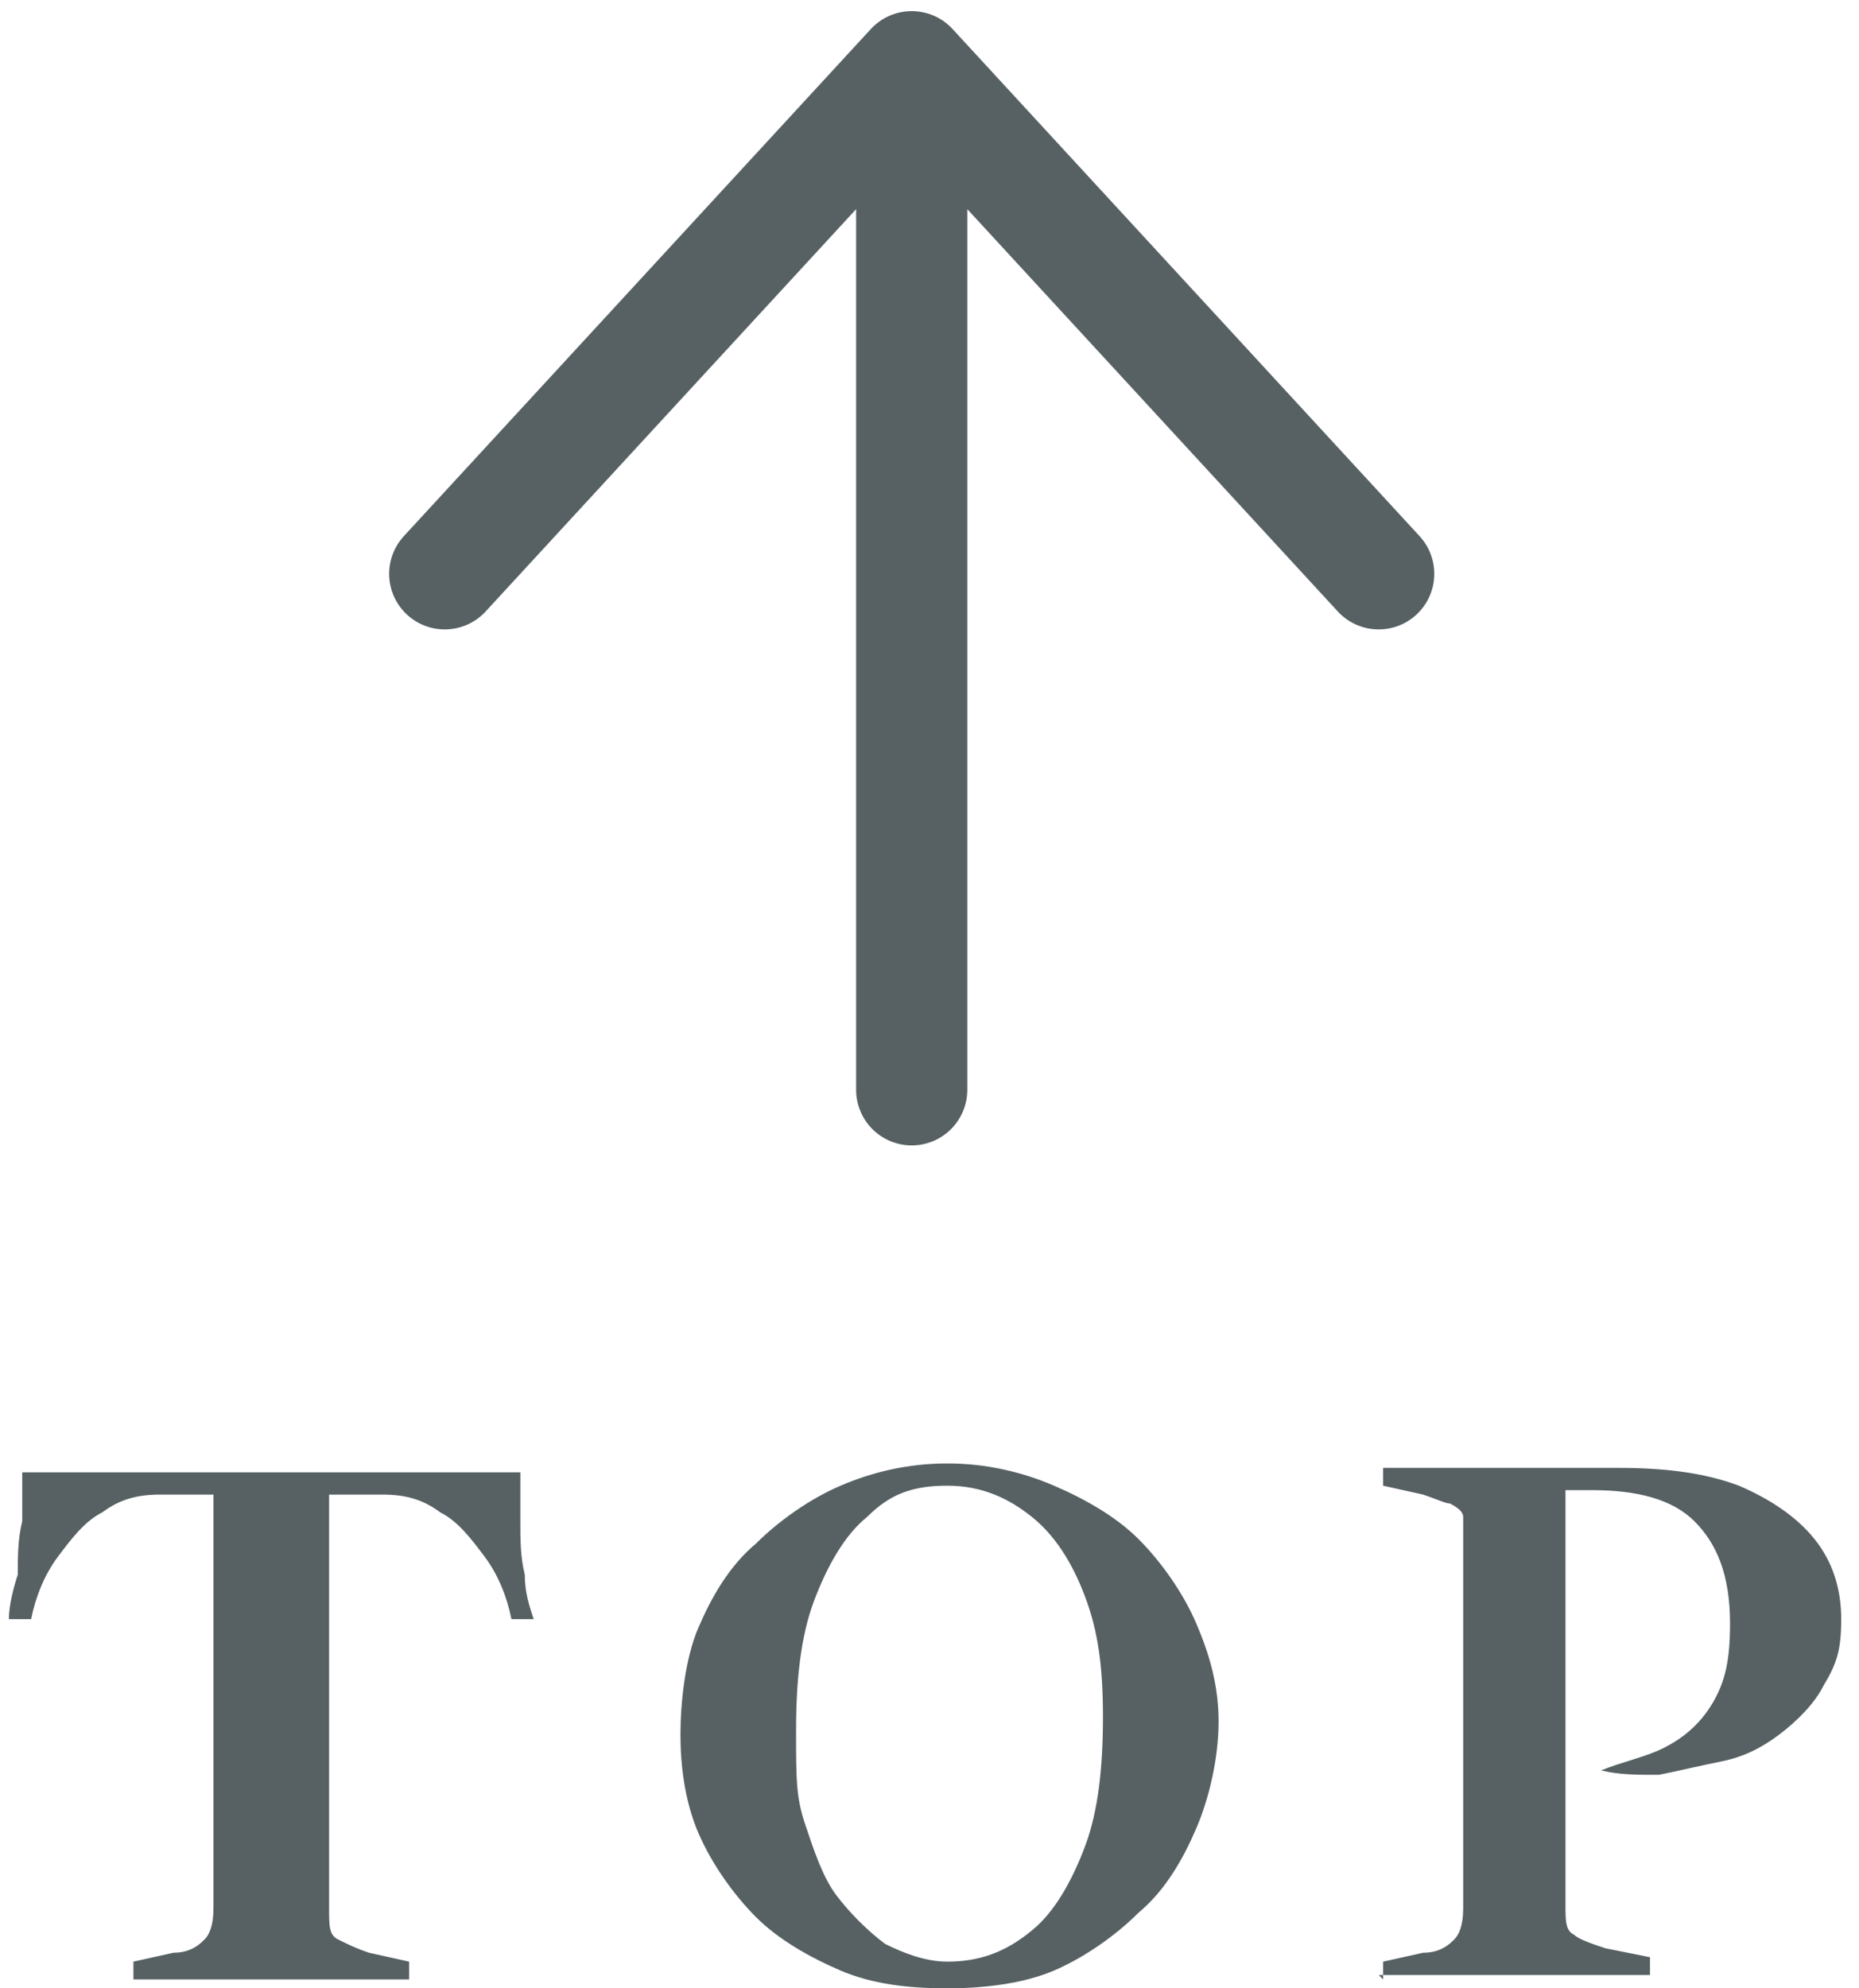
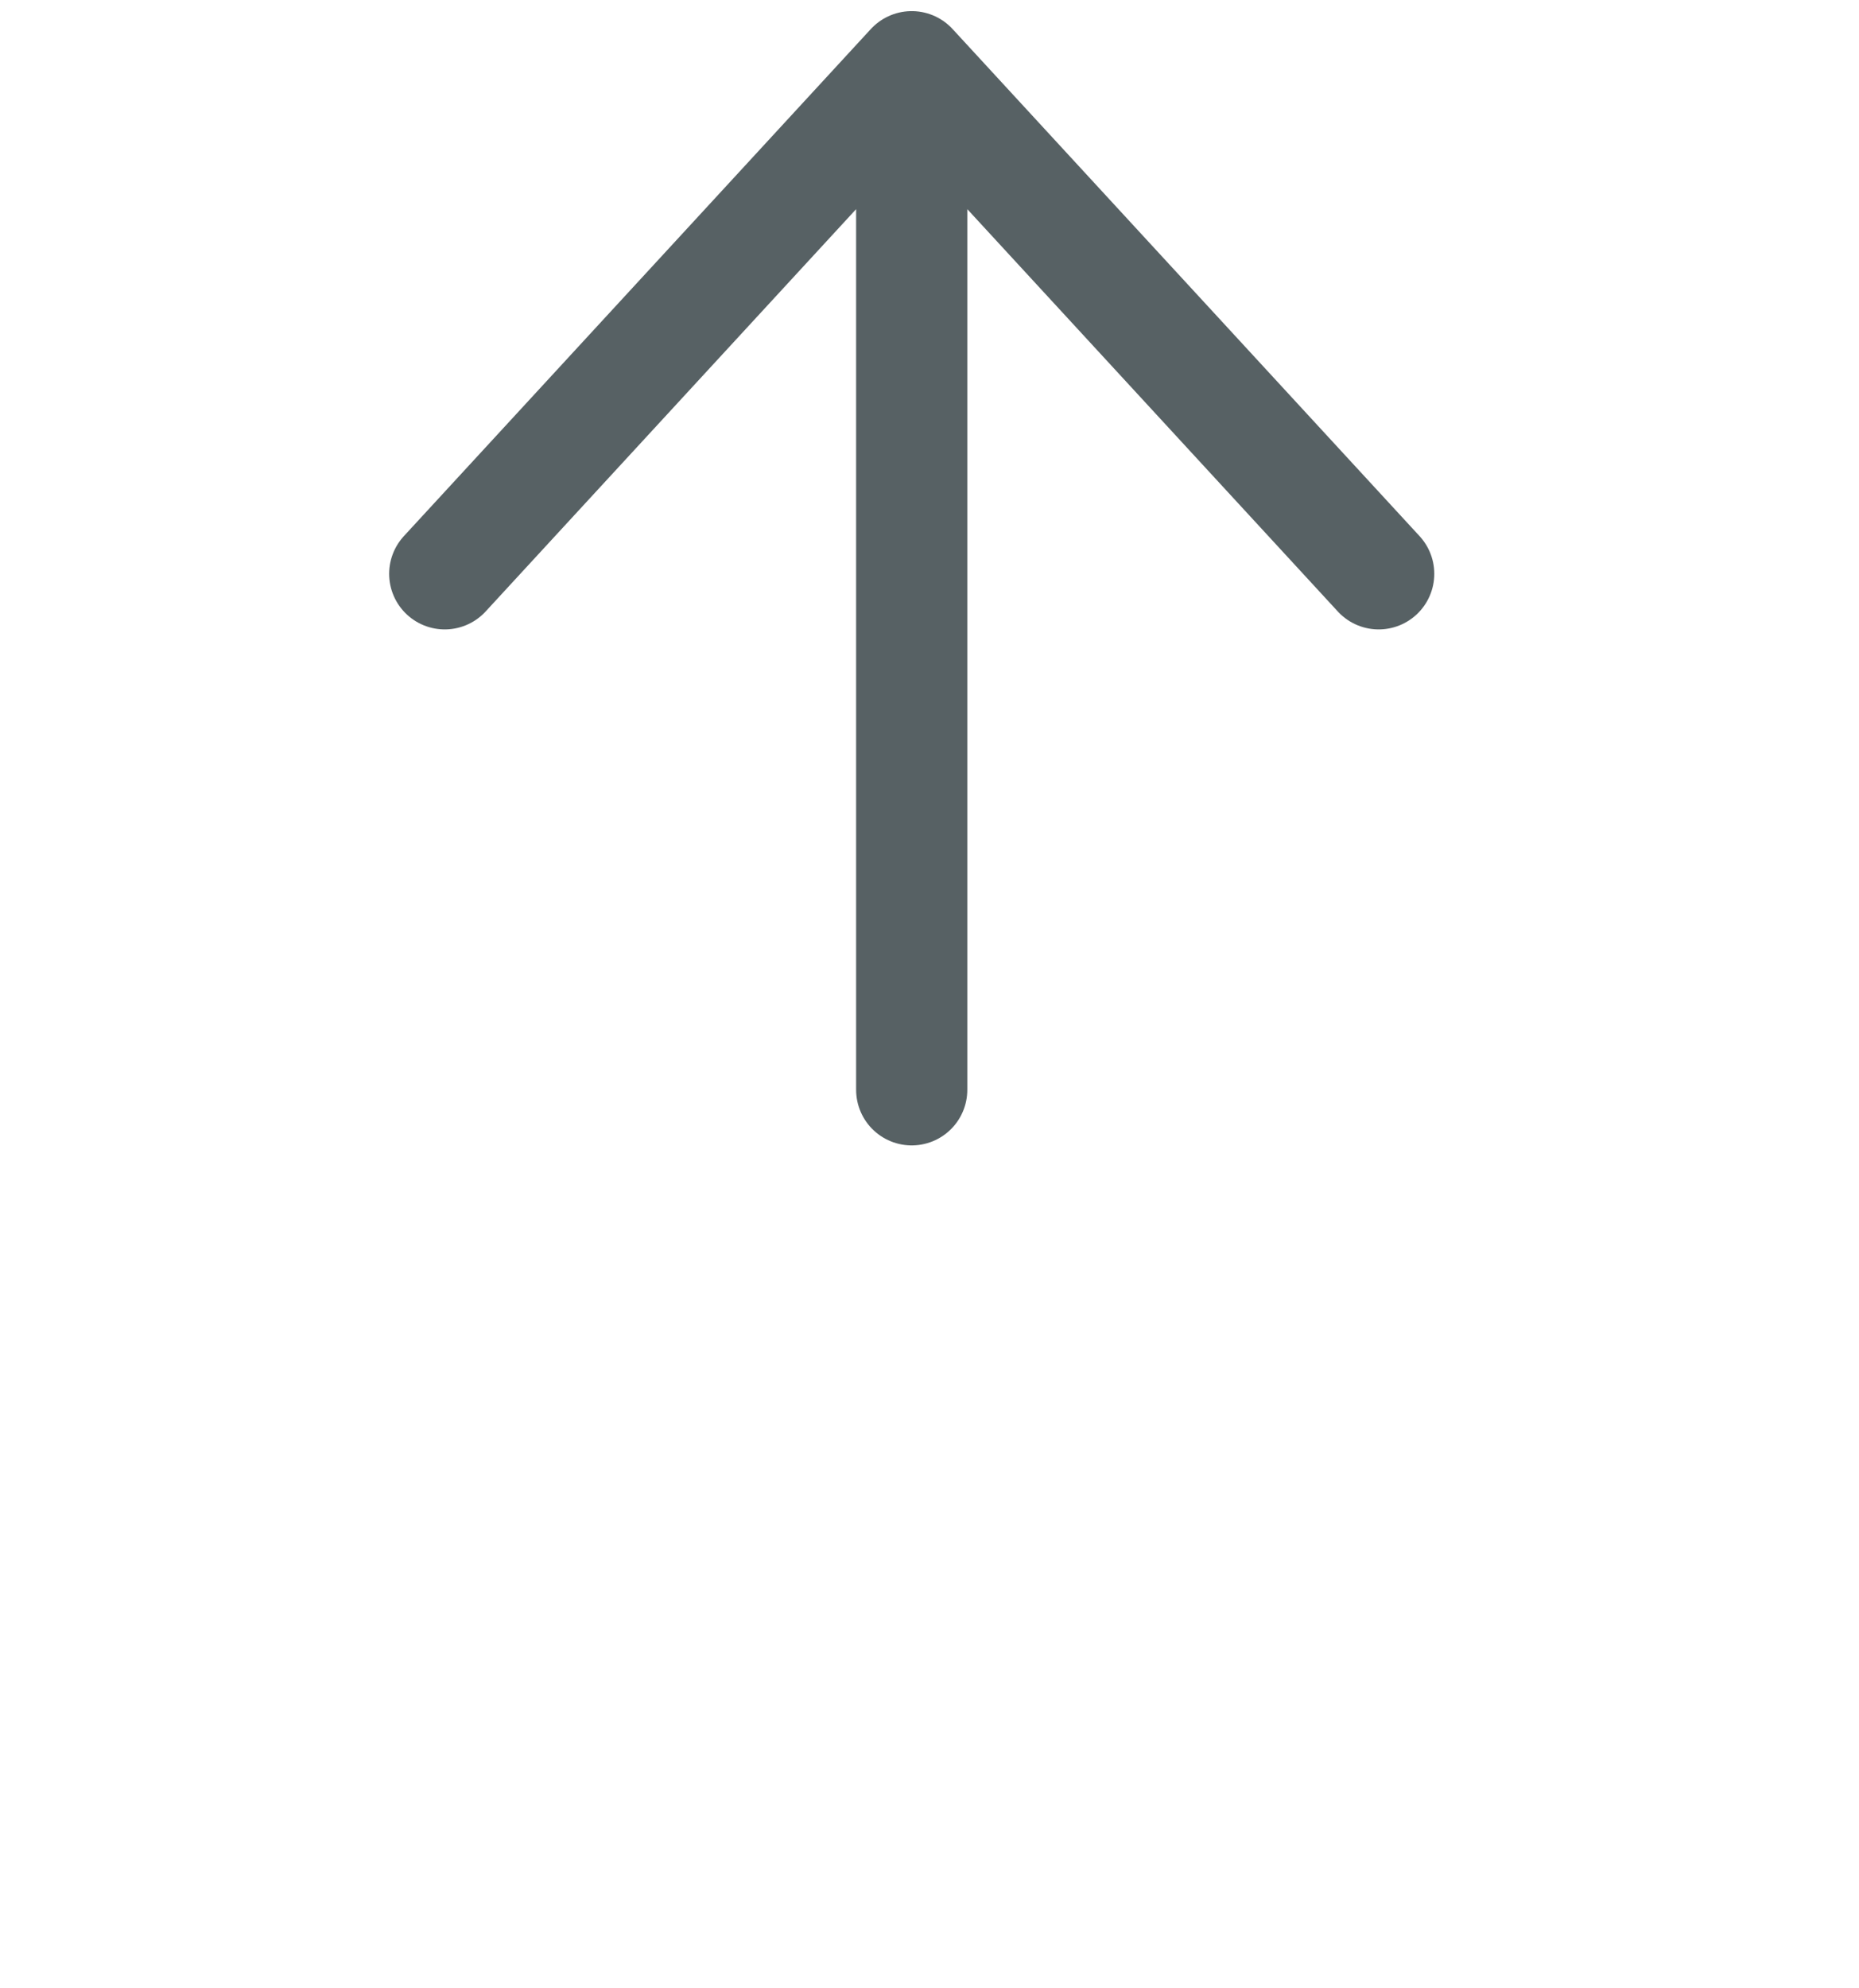
<svg xmlns="http://www.w3.org/2000/svg" version="1.1" viewBox="0 0 41.8 44.7">
  <defs>
    <style>
      .cls-1 {
        fill: none;
        stroke: #576164;
        stroke-linecap: round;
        stroke-linejoin: round;
        stroke-width: 2.5px;
      }

      .cls-2 {
        fill: #576164;
      }
    </style>
  </defs>
  <g>
    <g id="_レイヤー_1" data-name="レイヤー_1">
      <g>
        <path class="cls-1" d="M20.5,1.5l10.5,11.4M20.5,1.5l-10.5,11.4M20.5,1.5v23" />
-         <path class="cls-2" d="M3,44.5v-.4l.9-.2c.4,0,.6-.2.7-.3.1-.1.2-.3.2-.7v-9.3h-1.2c-.5,0-.9.1-1.3.4-.4.2-.7.6-1,1-.3.4-.5.9-.6,1.4H.2c0-.3.1-.7.2-1,0-.4,0-.8.1-1.2,0-.4,0-.8,0-1.1h11.2c0,.3,0,.7,0,1.1,0,.4,0,.8.1,1.2,0,.4.1.7.2,1h-.5c-.1-.5-.3-1-.6-1.4-.3-.4-.6-.8-1-1-.4-.3-.8-.4-1.3-.4h-1.2v9.3c0,.4,0,.6.2.7s.4.2.7.3l.9.2v.4H3ZM21.3,44.7c-.9,0-1.7-.1-2.4-.4-.7-.3-1.4-.7-1.9-1.2-.5-.5-1-1.2-1.3-1.9-.3-.7-.4-1.5-.4-2.2s.1-1.7.4-2.4c.3-.7.7-1.4,1.3-1.9.5-.5,1.2-1,1.9-1.3.7-.3,1.5-.5,2.4-.5s1.7.2,2.4.5c.7.3,1.4.7,1.9,1.2.5.5,1,1.2,1.3,1.9.3.7.5,1.4.5,2.2s-.2,1.7-.5,2.4c-.3.7-.7,1.4-1.3,1.9-.5.5-1.2,1-1.9,1.3-.7.3-1.6.4-2.4.4ZM21.3,44.1c.7,0,1.3-.2,1.9-.7.5-.4.9-1.1,1.2-1.9.3-.8.4-1.8.4-2.9s-.1-1.9-.4-2.7c-.3-.8-.7-1.4-1.2-1.8-.5-.4-1.1-.7-1.9-.7s-1.3.2-1.8.7c-.5.4-.9,1.1-1.2,1.9-.3.8-.4,1.8-.4,2.9s0,1.5.2,2.1c.2.6.4,1.2.7,1.6s.7.8,1.1,1.1c.4.2.9.4,1.4.4ZM31.1,44.5v-.4l.9-.2c.4,0,.6-.2.7-.3.1-.1.2-.3.2-.7v-8.3c0-.2,0-.4,0-.5,0-.1-.1-.2-.3-.3-.1,0-.3-.1-.6-.2l-.9-.2v-.4h5.3c1,0,1.9.1,2.7.4.7.3,1.3.7,1.7,1.2.4.5.6,1.1.6,1.8s-.1,1-.4,1.5c-.2.4-.6.8-1,1.1-.4.3-.8.5-1.3.6-.5.1-.9.2-1.4.3-.5,0-.9,0-1.3-.1h0c.5-.2,1-.3,1.4-.5.4-.2.8-.5,1.1-1,.3-.5.4-1,.4-1.8,0-1.1-.3-1.8-.8-2.3-.5-.5-1.3-.7-2.3-.7h-.6v9.3c0,.4,0,.6.2.7.1.1.4.2.7.3l1,.2v.4h-6.1Z" />
      </g>
    </g>
  </g>
</svg>